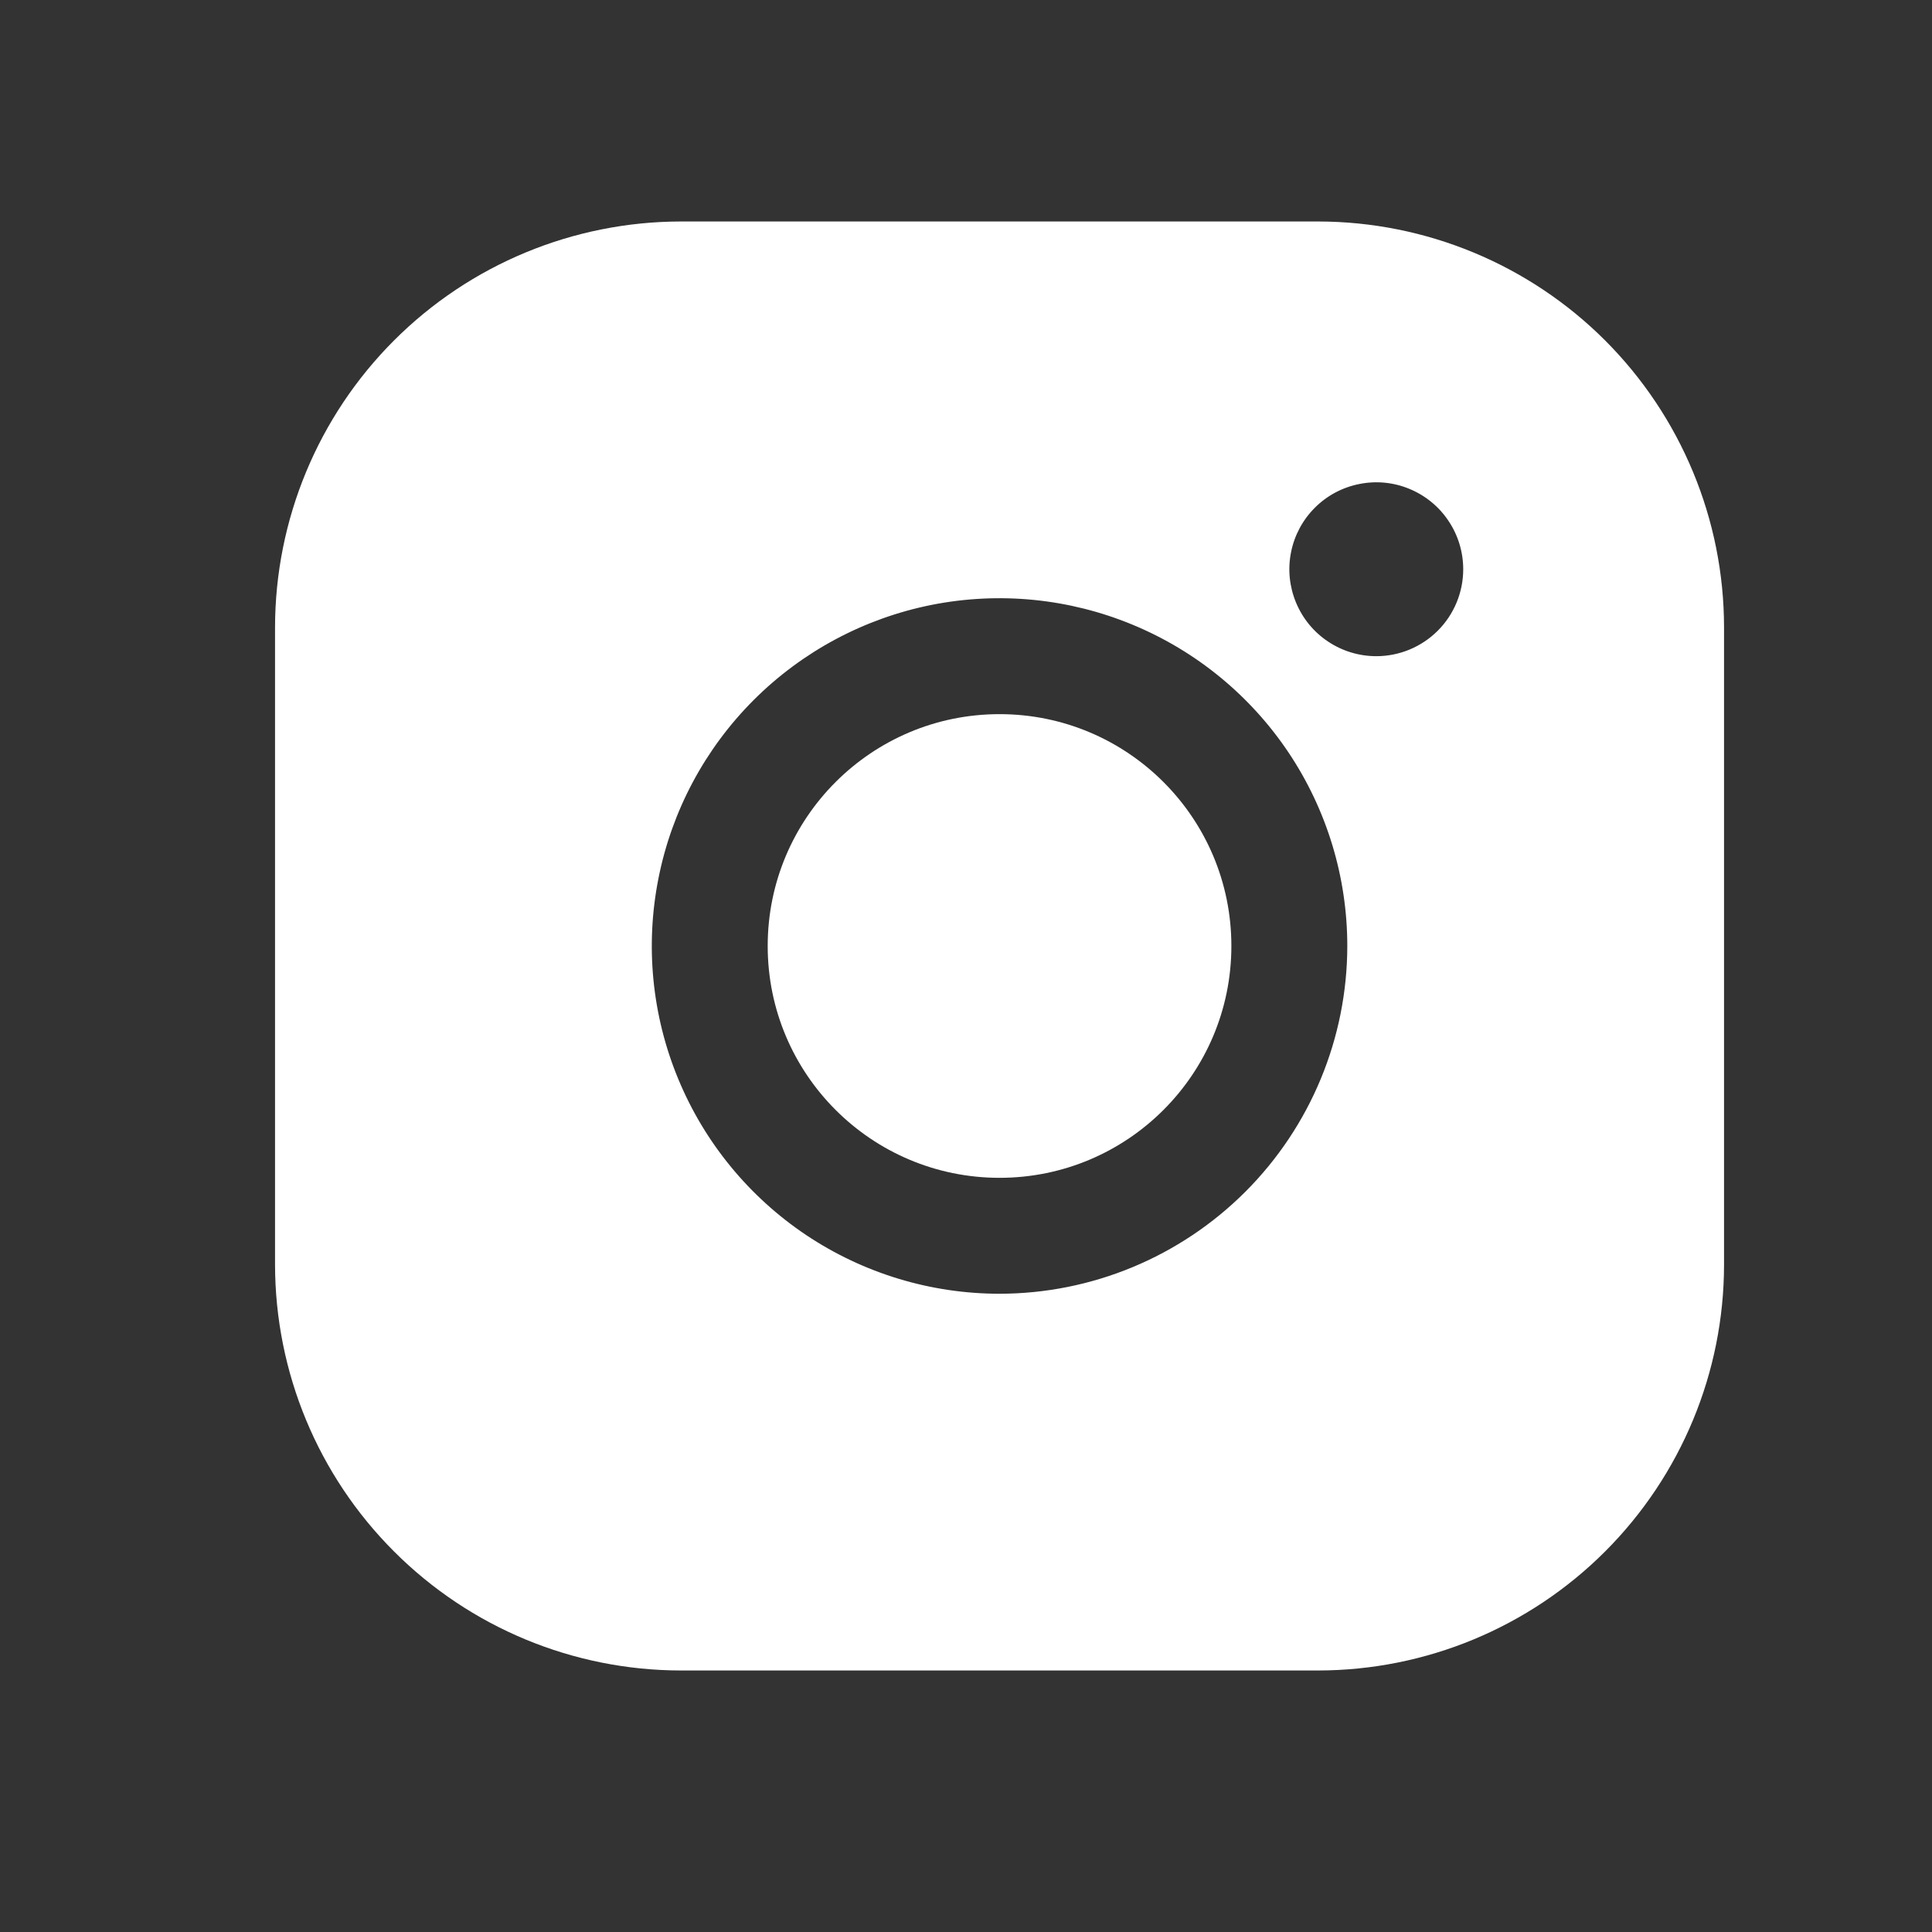
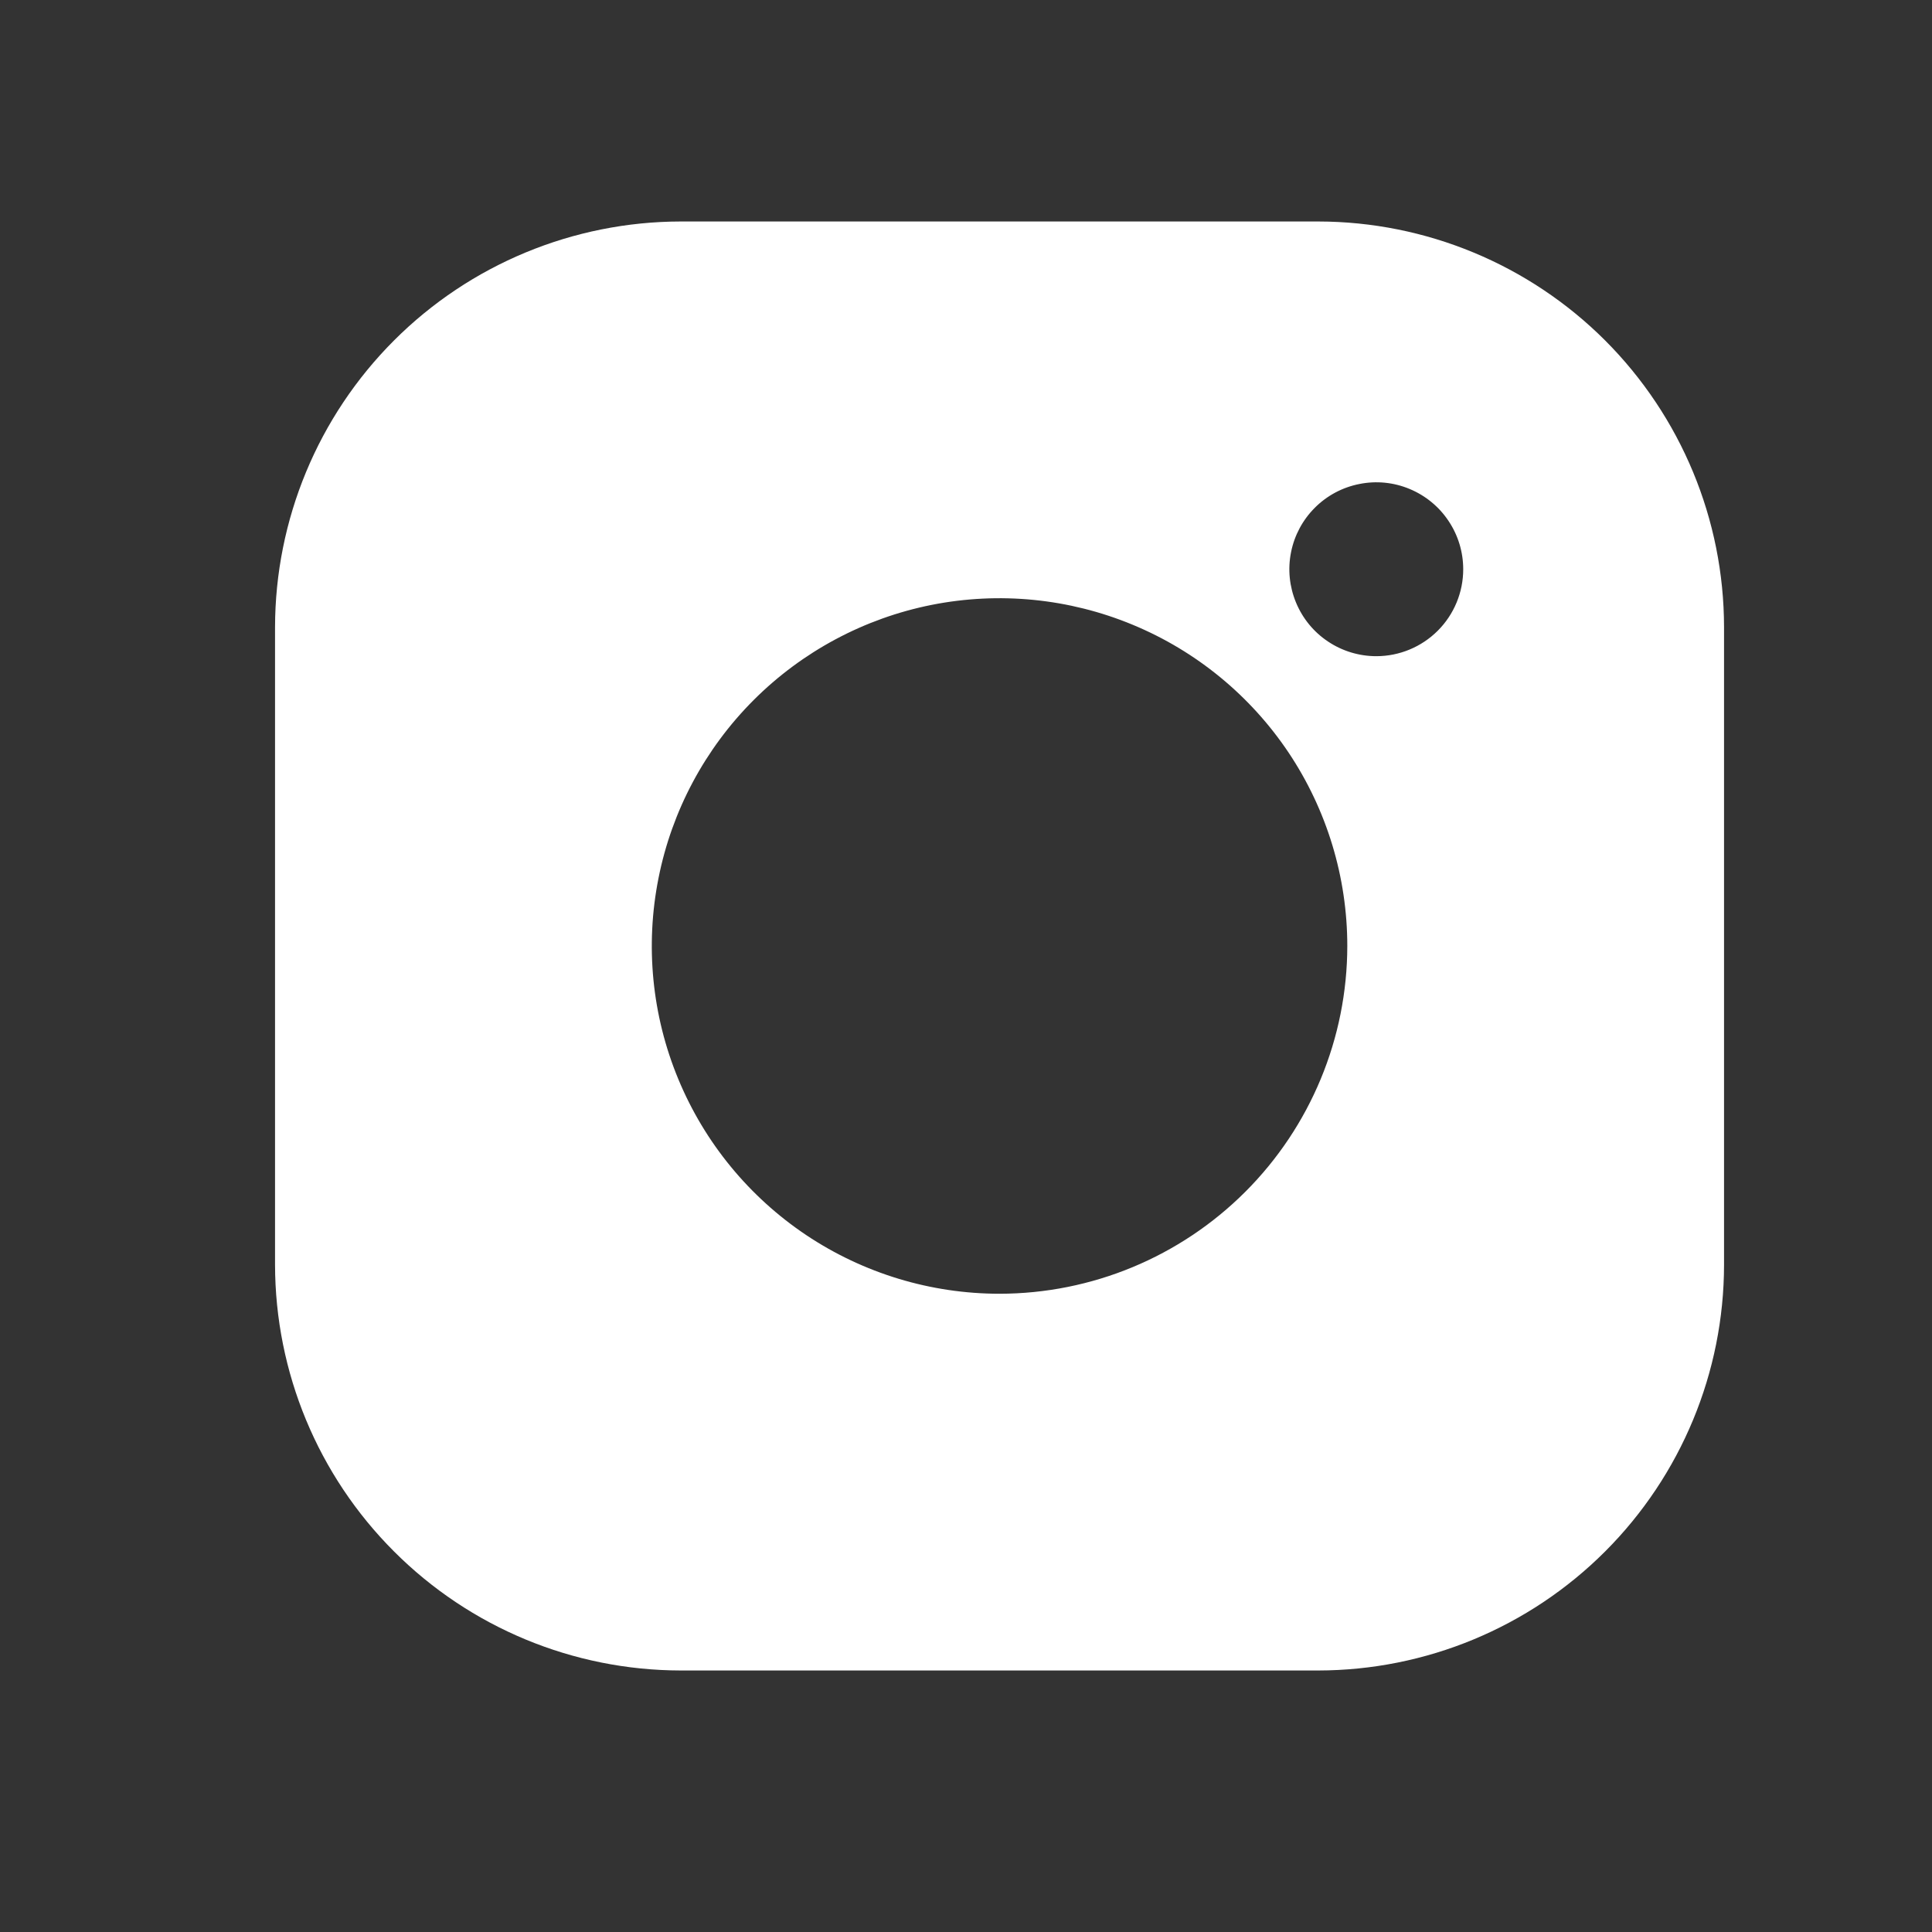
<svg xmlns="http://www.w3.org/2000/svg" width="25" height="25" viewBox="0 0 25 25" fill="none">
  <rect x="0" y="0" width="25" height="25" fill="#333333" stroke="none" />
  <g clip-path="url(#clip0_315_70100)">
-     <path d="M12.934 15.241C14.591 15.241 15.934 13.898 15.934 12.241C15.934 10.584 14.591 9.241 12.934 9.241C11.277 9.241 9.934 10.584 9.934 12.241C9.934 13.898 11.277 15.241 12.934 15.241Z" fill="white" />
    <path d="M17.059 2.866H8.809C7.417 2.868 6.083 3.421 5.099 4.405C4.114 5.39 3.561 6.724 3.559 8.116V16.366C3.561 17.758 4.114 19.092 5.099 20.076C6.083 21.061 7.417 21.614 8.809 21.616H17.059C18.451 21.614 19.785 21.061 20.77 20.076C21.754 19.092 22.308 17.758 22.309 16.366V8.116C22.308 6.724 21.754 5.39 20.77 4.405C19.785 3.421 18.451 2.868 17.059 2.866ZM12.934 16.741C12.044 16.741 11.174 16.477 10.434 15.983C9.694 15.488 9.117 14.785 8.777 13.963C8.436 13.141 8.347 12.236 8.521 11.363C8.694 10.49 9.123 9.688 9.752 9.059C10.381 8.43 11.183 8.001 12.056 7.827C12.929 7.654 13.834 7.743 14.656 8.084C15.478 8.424 16.181 9.001 16.676 9.741C17.17 10.481 17.434 11.351 17.434 12.241C17.433 13.434 16.958 14.578 16.115 15.421C15.271 16.265 14.127 16.74 12.934 16.741ZM17.809 8.491C17.587 8.491 17.369 8.425 17.184 8.301C16.999 8.178 16.855 8.002 16.77 7.796C16.685 7.591 16.662 7.365 16.706 7.146C16.749 6.928 16.856 6.728 17.014 6.57C17.171 6.413 17.371 6.306 17.59 6.263C17.808 6.219 18.034 6.241 18.24 6.327C18.445 6.412 18.621 6.556 18.744 6.741C18.868 6.926 18.934 7.143 18.934 7.366C18.934 7.664 18.816 7.95 18.605 8.161C18.394 8.372 18.108 8.491 17.809 8.491Z" fill="white" />
  </g>
  <defs>
    <clipPath id="clip0_315_70100">
      <rect width="24" height="24" fill="white" transform="translate(0.934 0.241)" />
    </clipPath>
  </defs>
</svg>